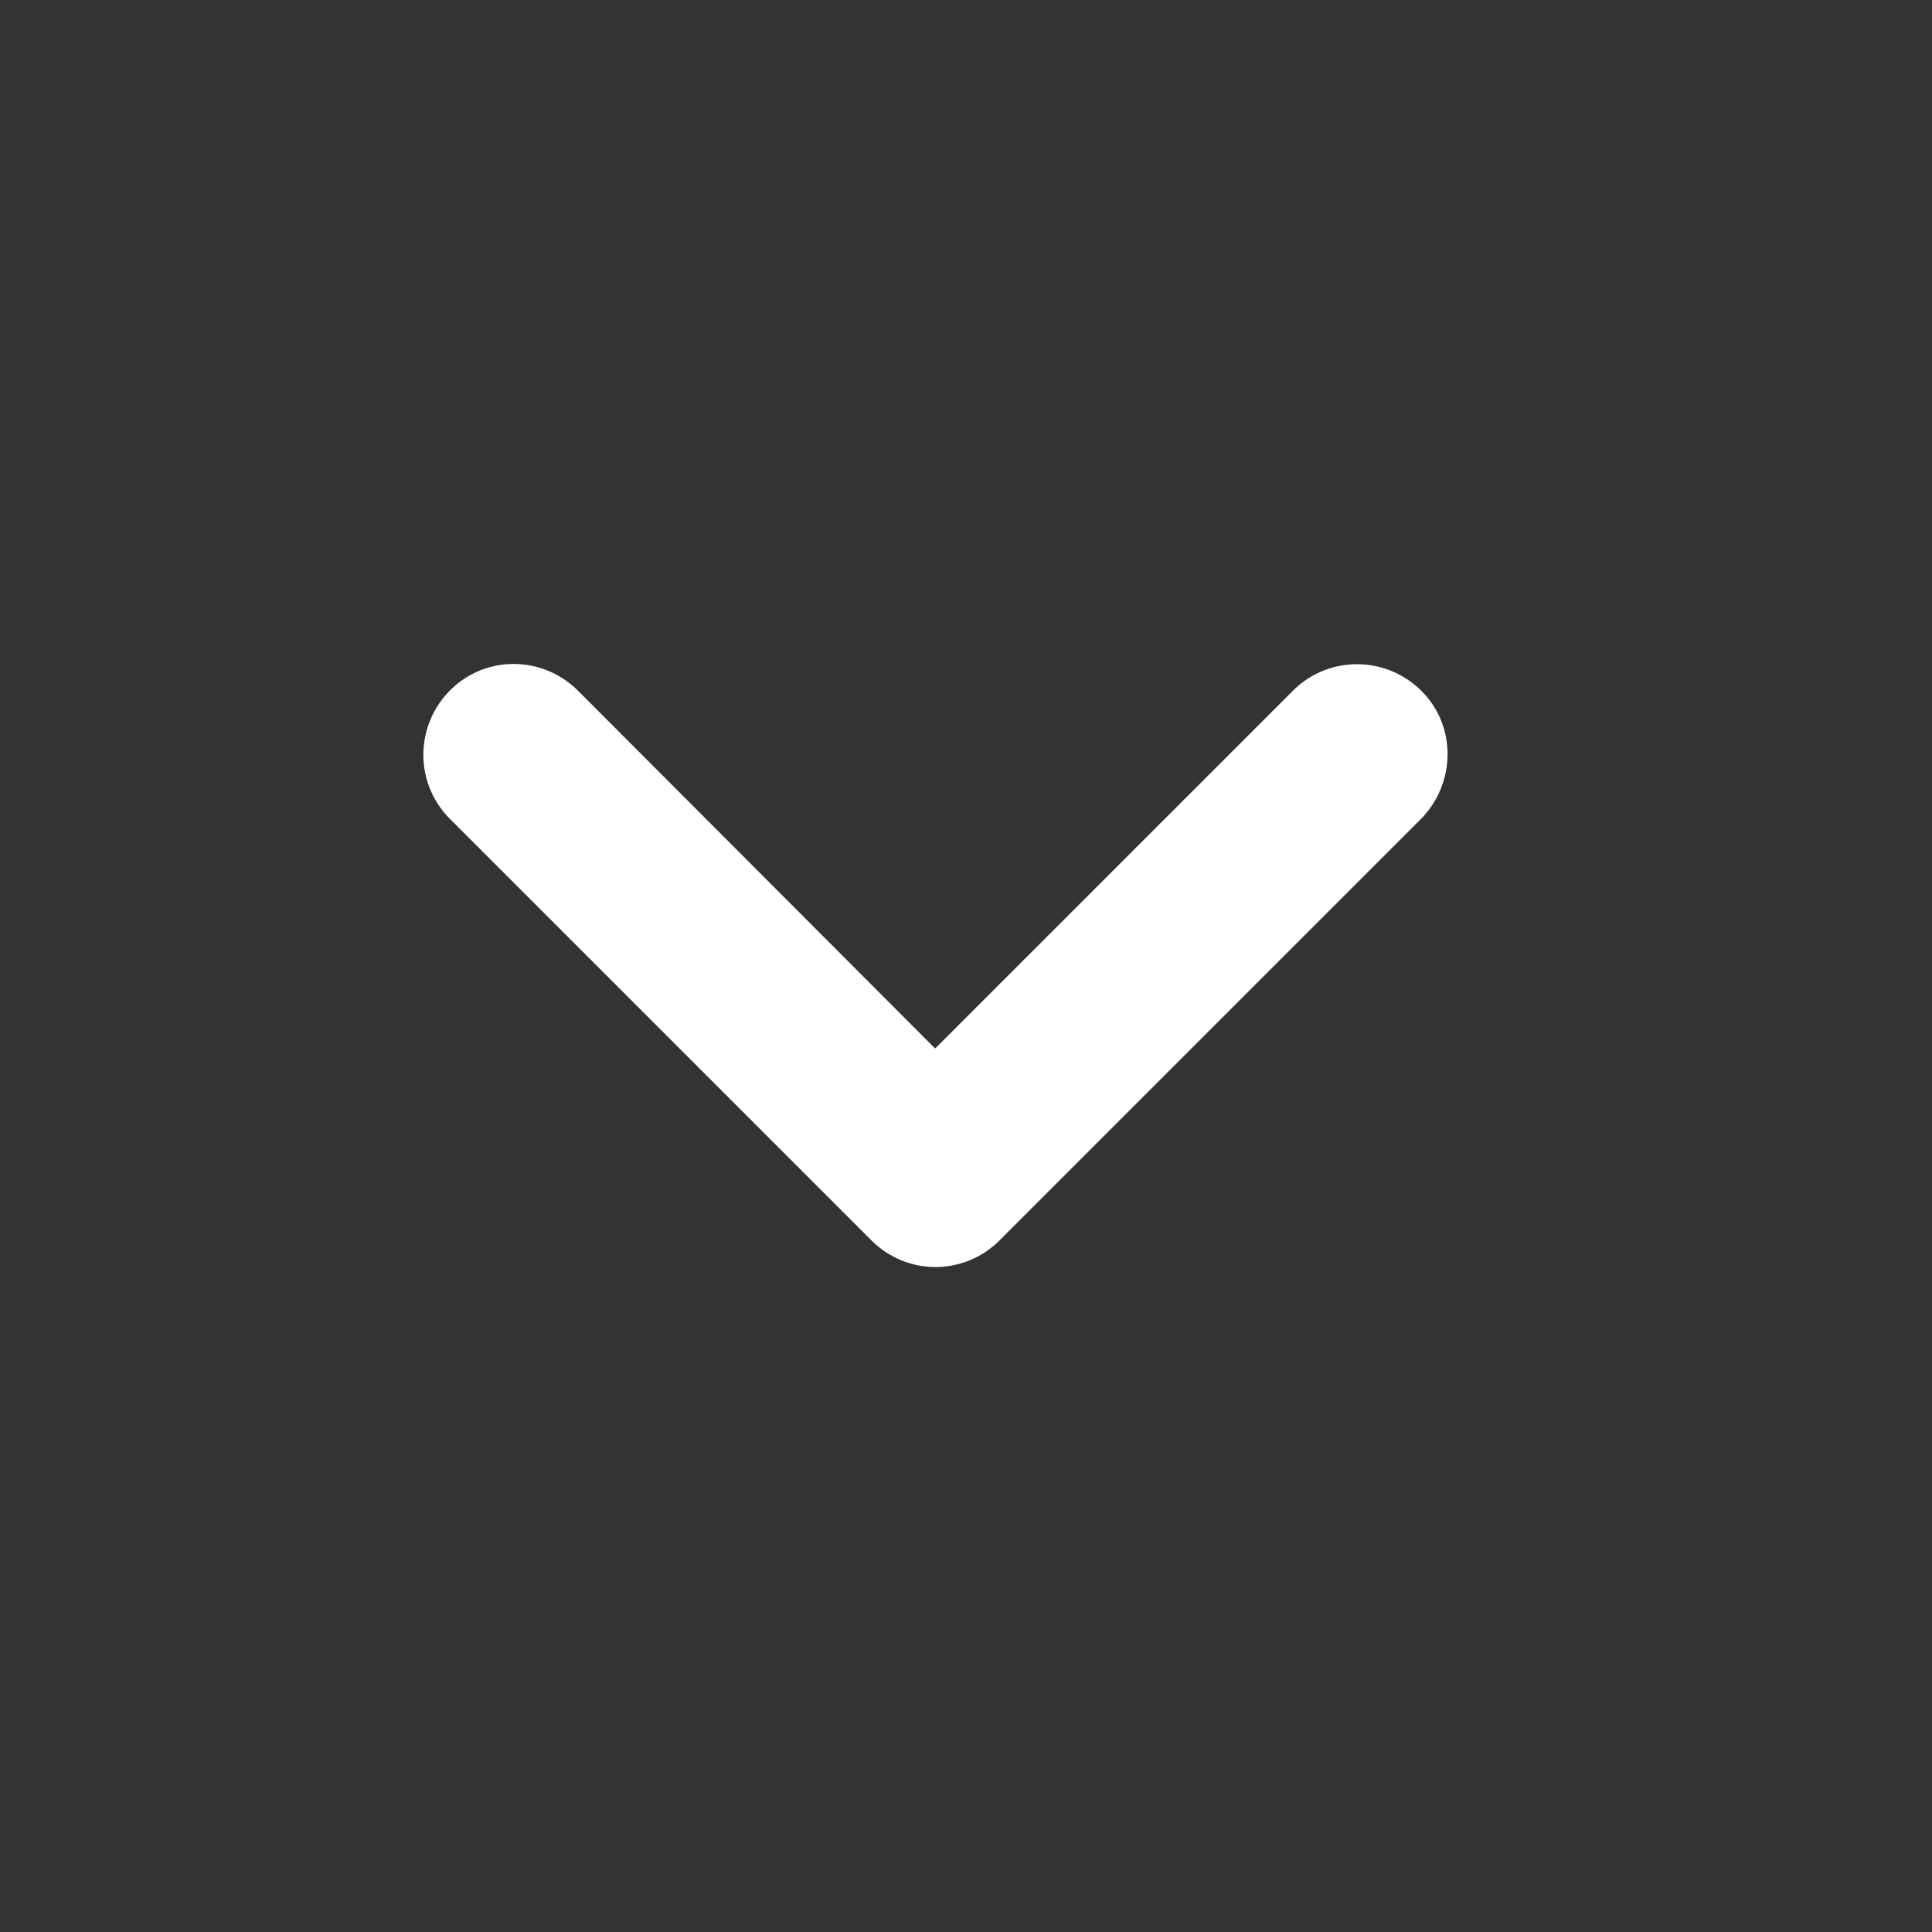
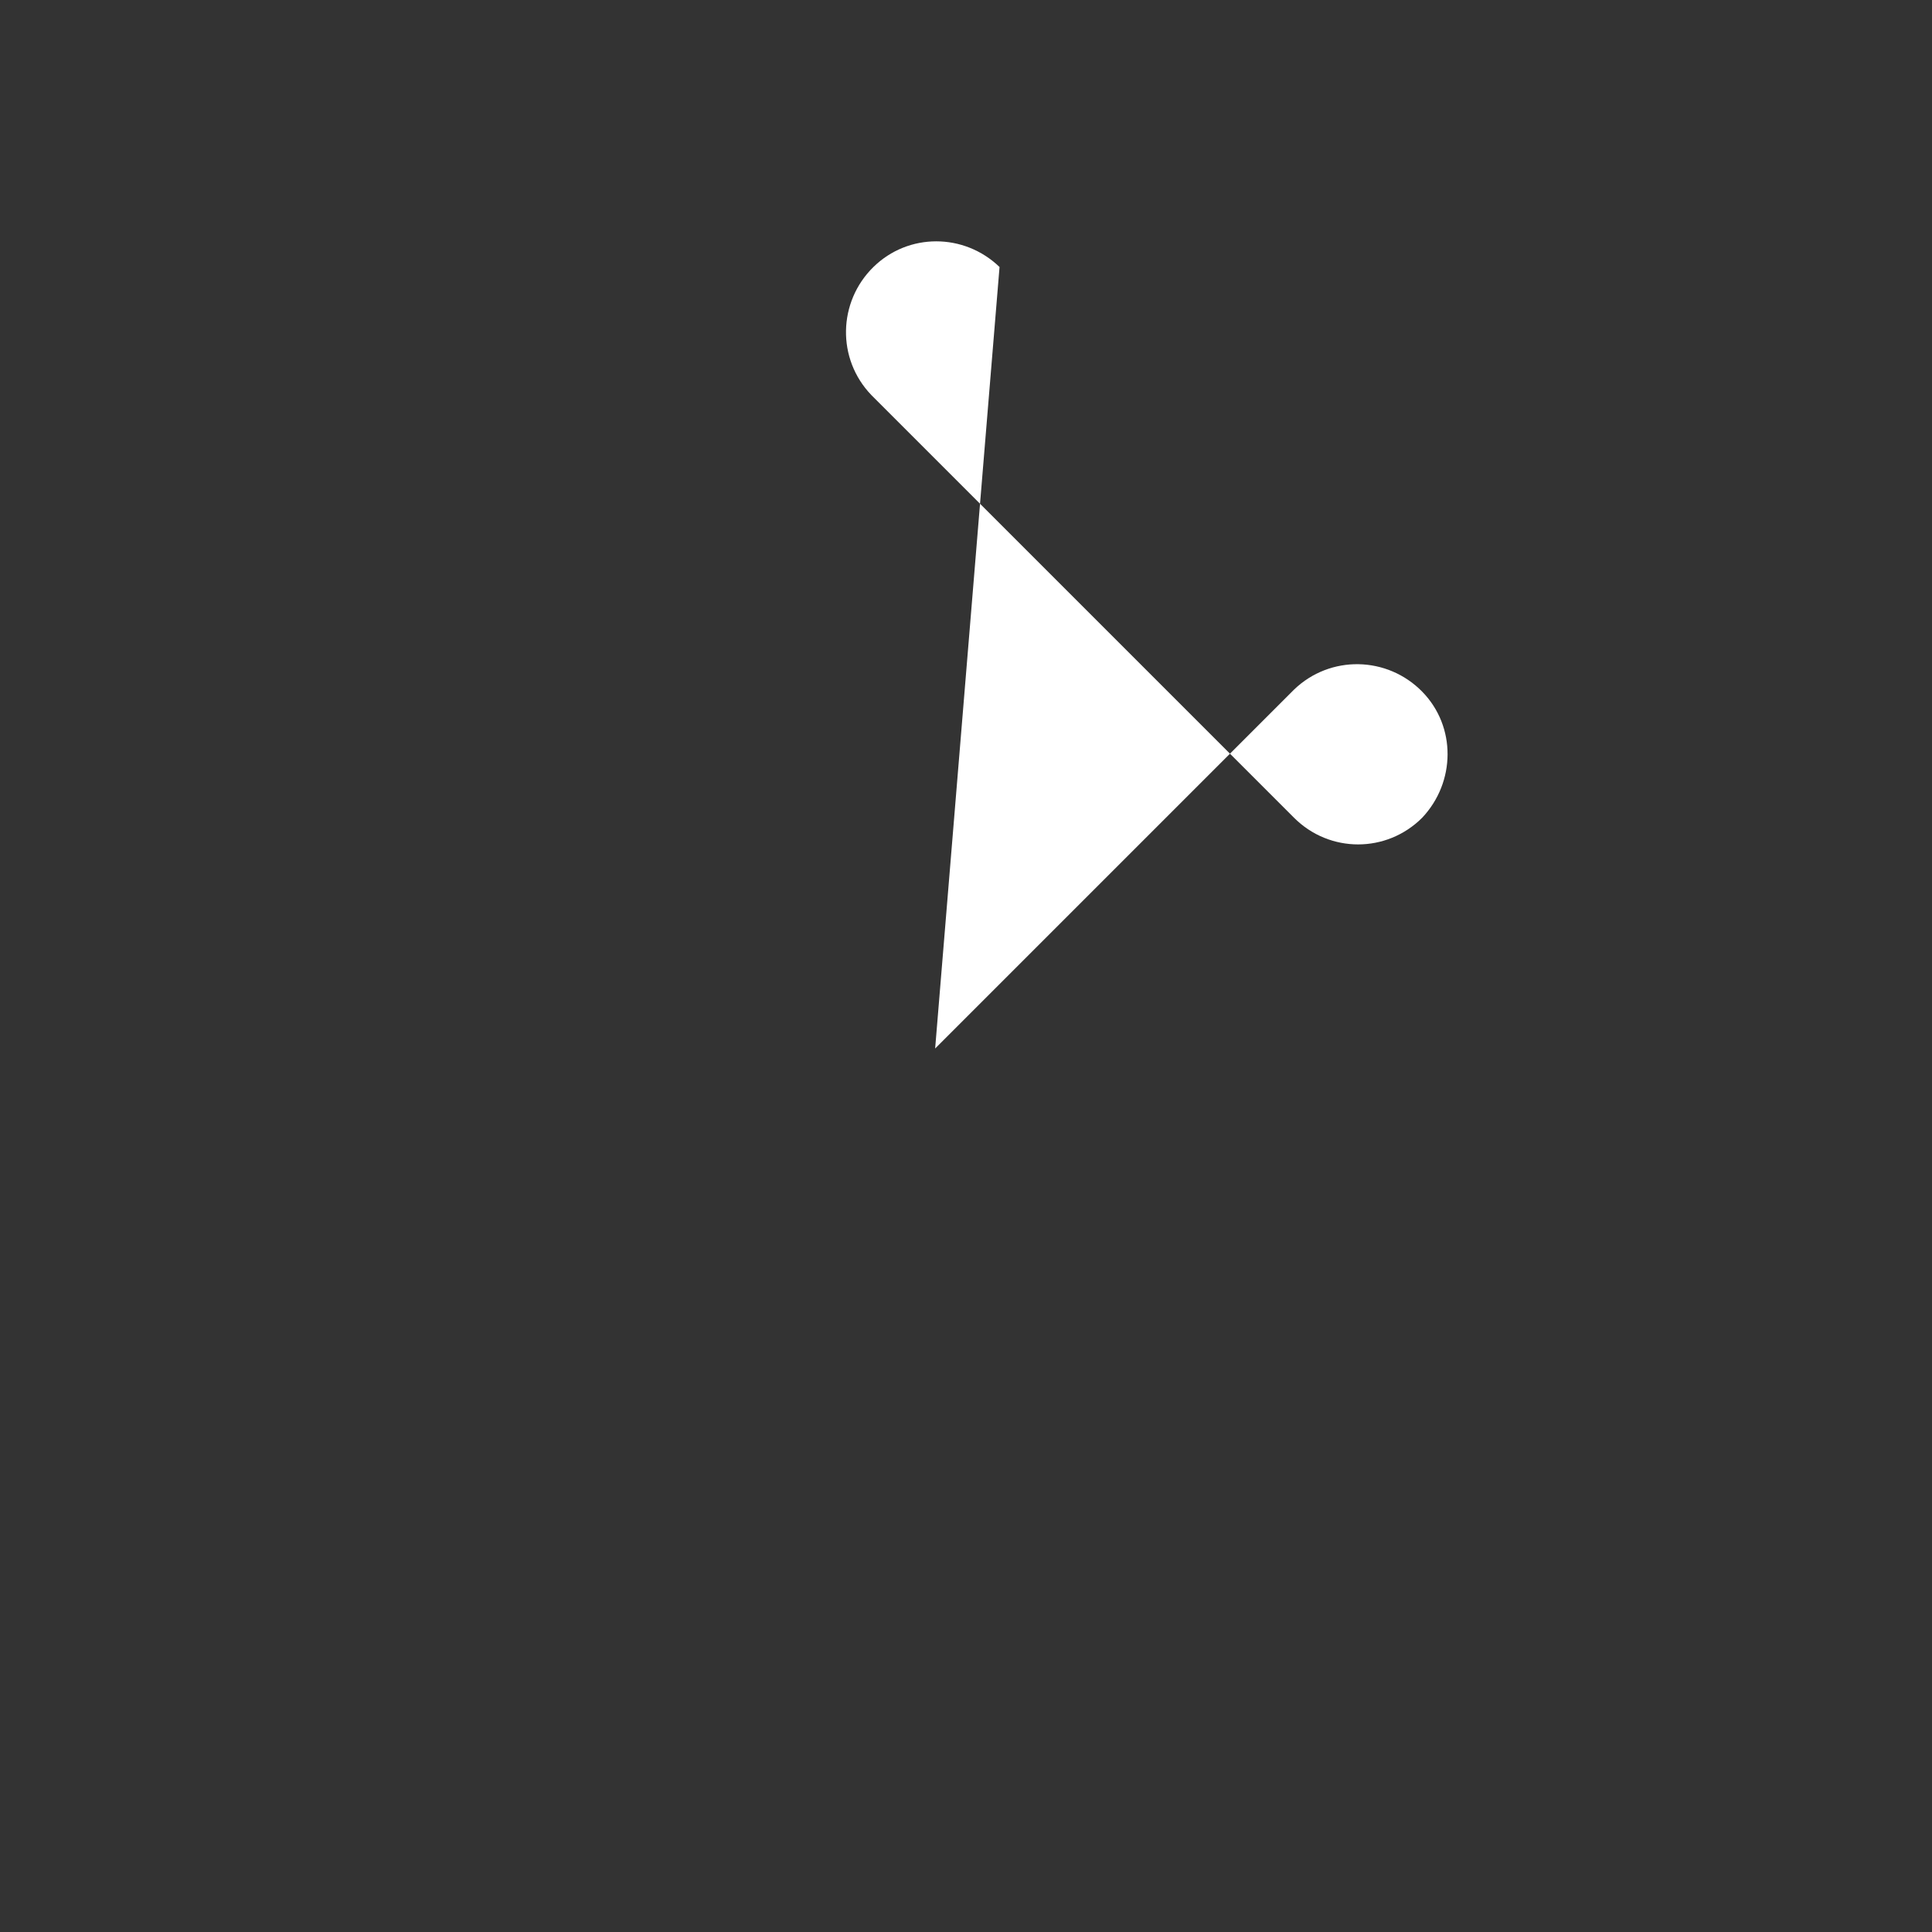
<svg xmlns="http://www.w3.org/2000/svg" version="1.1" id="SvgjsSvg1001" x="0px" y="0px" viewBox="0 0 288 288" style="enable-background:new 0 0 288 288;" xml:space="preserve">
  <rect x="0" y="0" width="288" height="288" fill="#333333" stroke="none" />
  <style type="text/css">
	.st0{fill-rule:evenodd;clip-rule:evenodd;fill:#FFFFFF;}
</style>
  <g id="SvgjsG1008">
-     <path class="st0" d="M139.4,156.3l53.5-53.5c5.4-5.2,13.9-5,19.1,0.3c5.1,5.2,5,13.5,0,18.8l-63,63c-5.3,5.3-13.8,5.3-19.1,0   l-63-63c-5.2-5.4-5-13.9,0.3-19.1c5.2-5.1,13.5-5.1,18.8,0L139.4,156.3L139.4,156.3z" />
+     <path class="st0" d="M139.4,156.3l53.5-53.5c5.4-5.2,13.9-5,19.1,0.3c5.1,5.2,5,13.5,0,18.8c-5.3,5.3-13.8,5.3-19.1,0   l-63-63c-5.2-5.4-5-13.9,0.3-19.1c5.2-5.1,13.5-5.1,18.8,0L139.4,156.3L139.4,156.3z" />
  </g>
</svg>